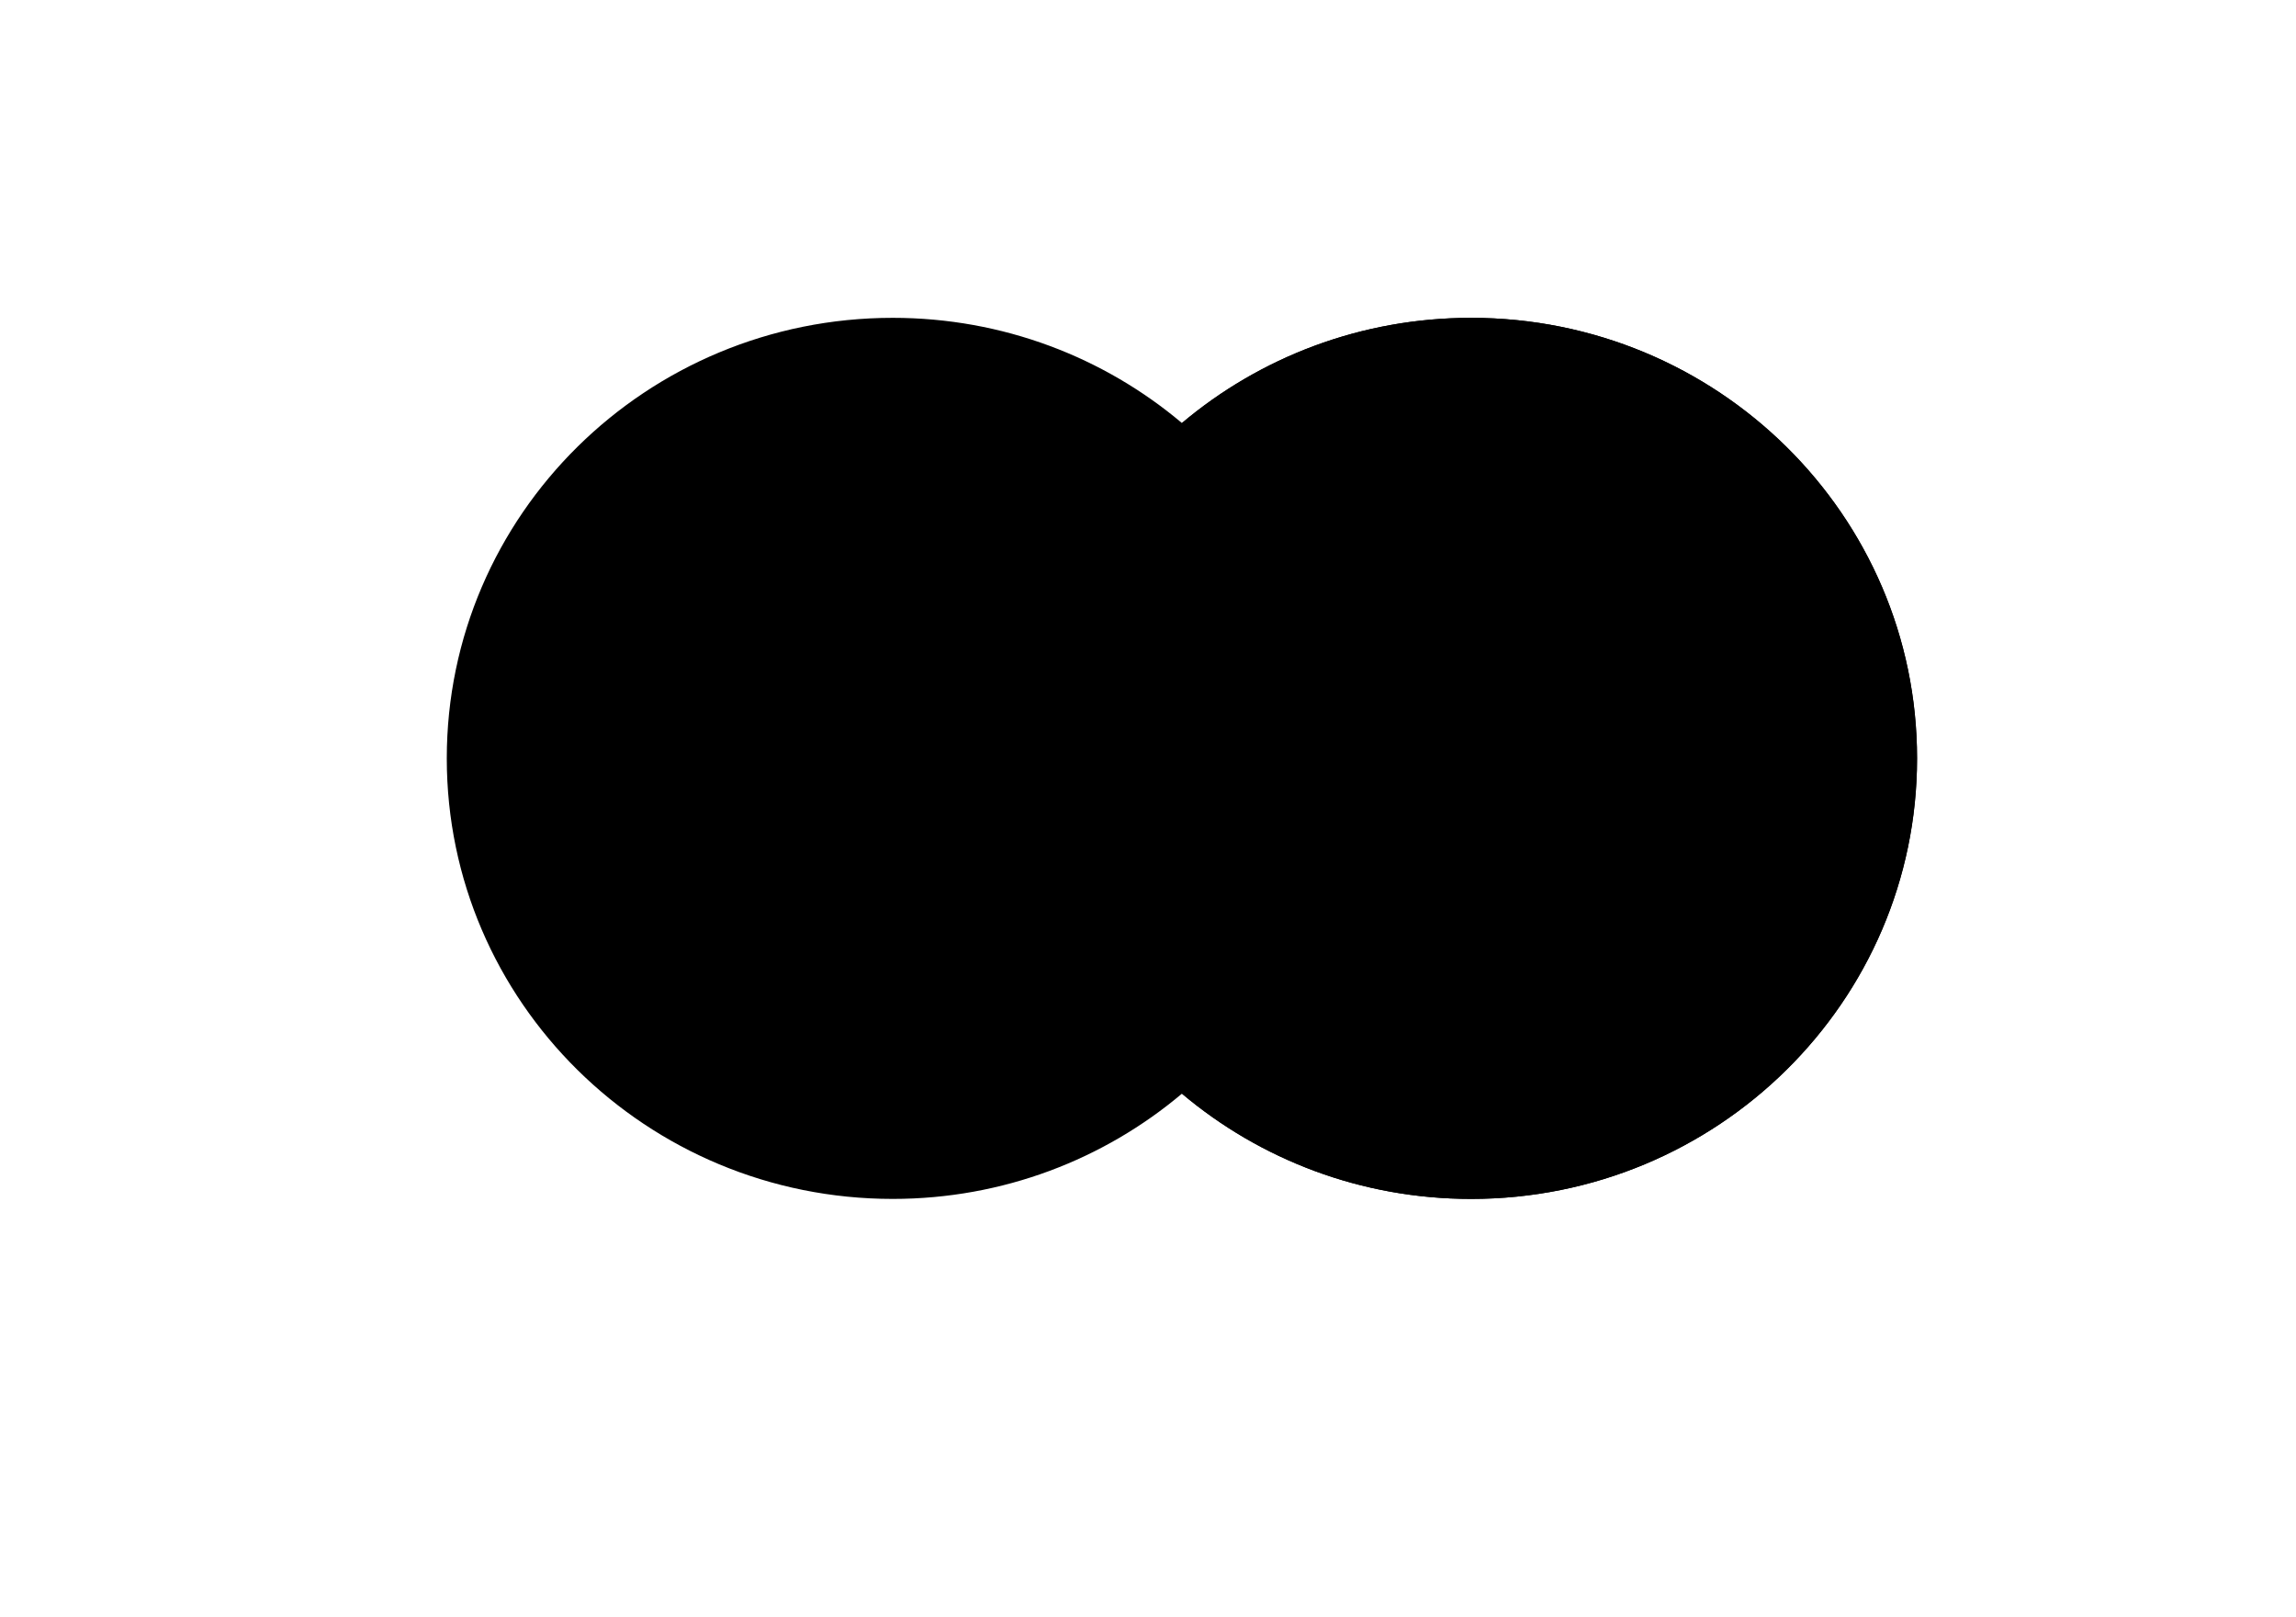
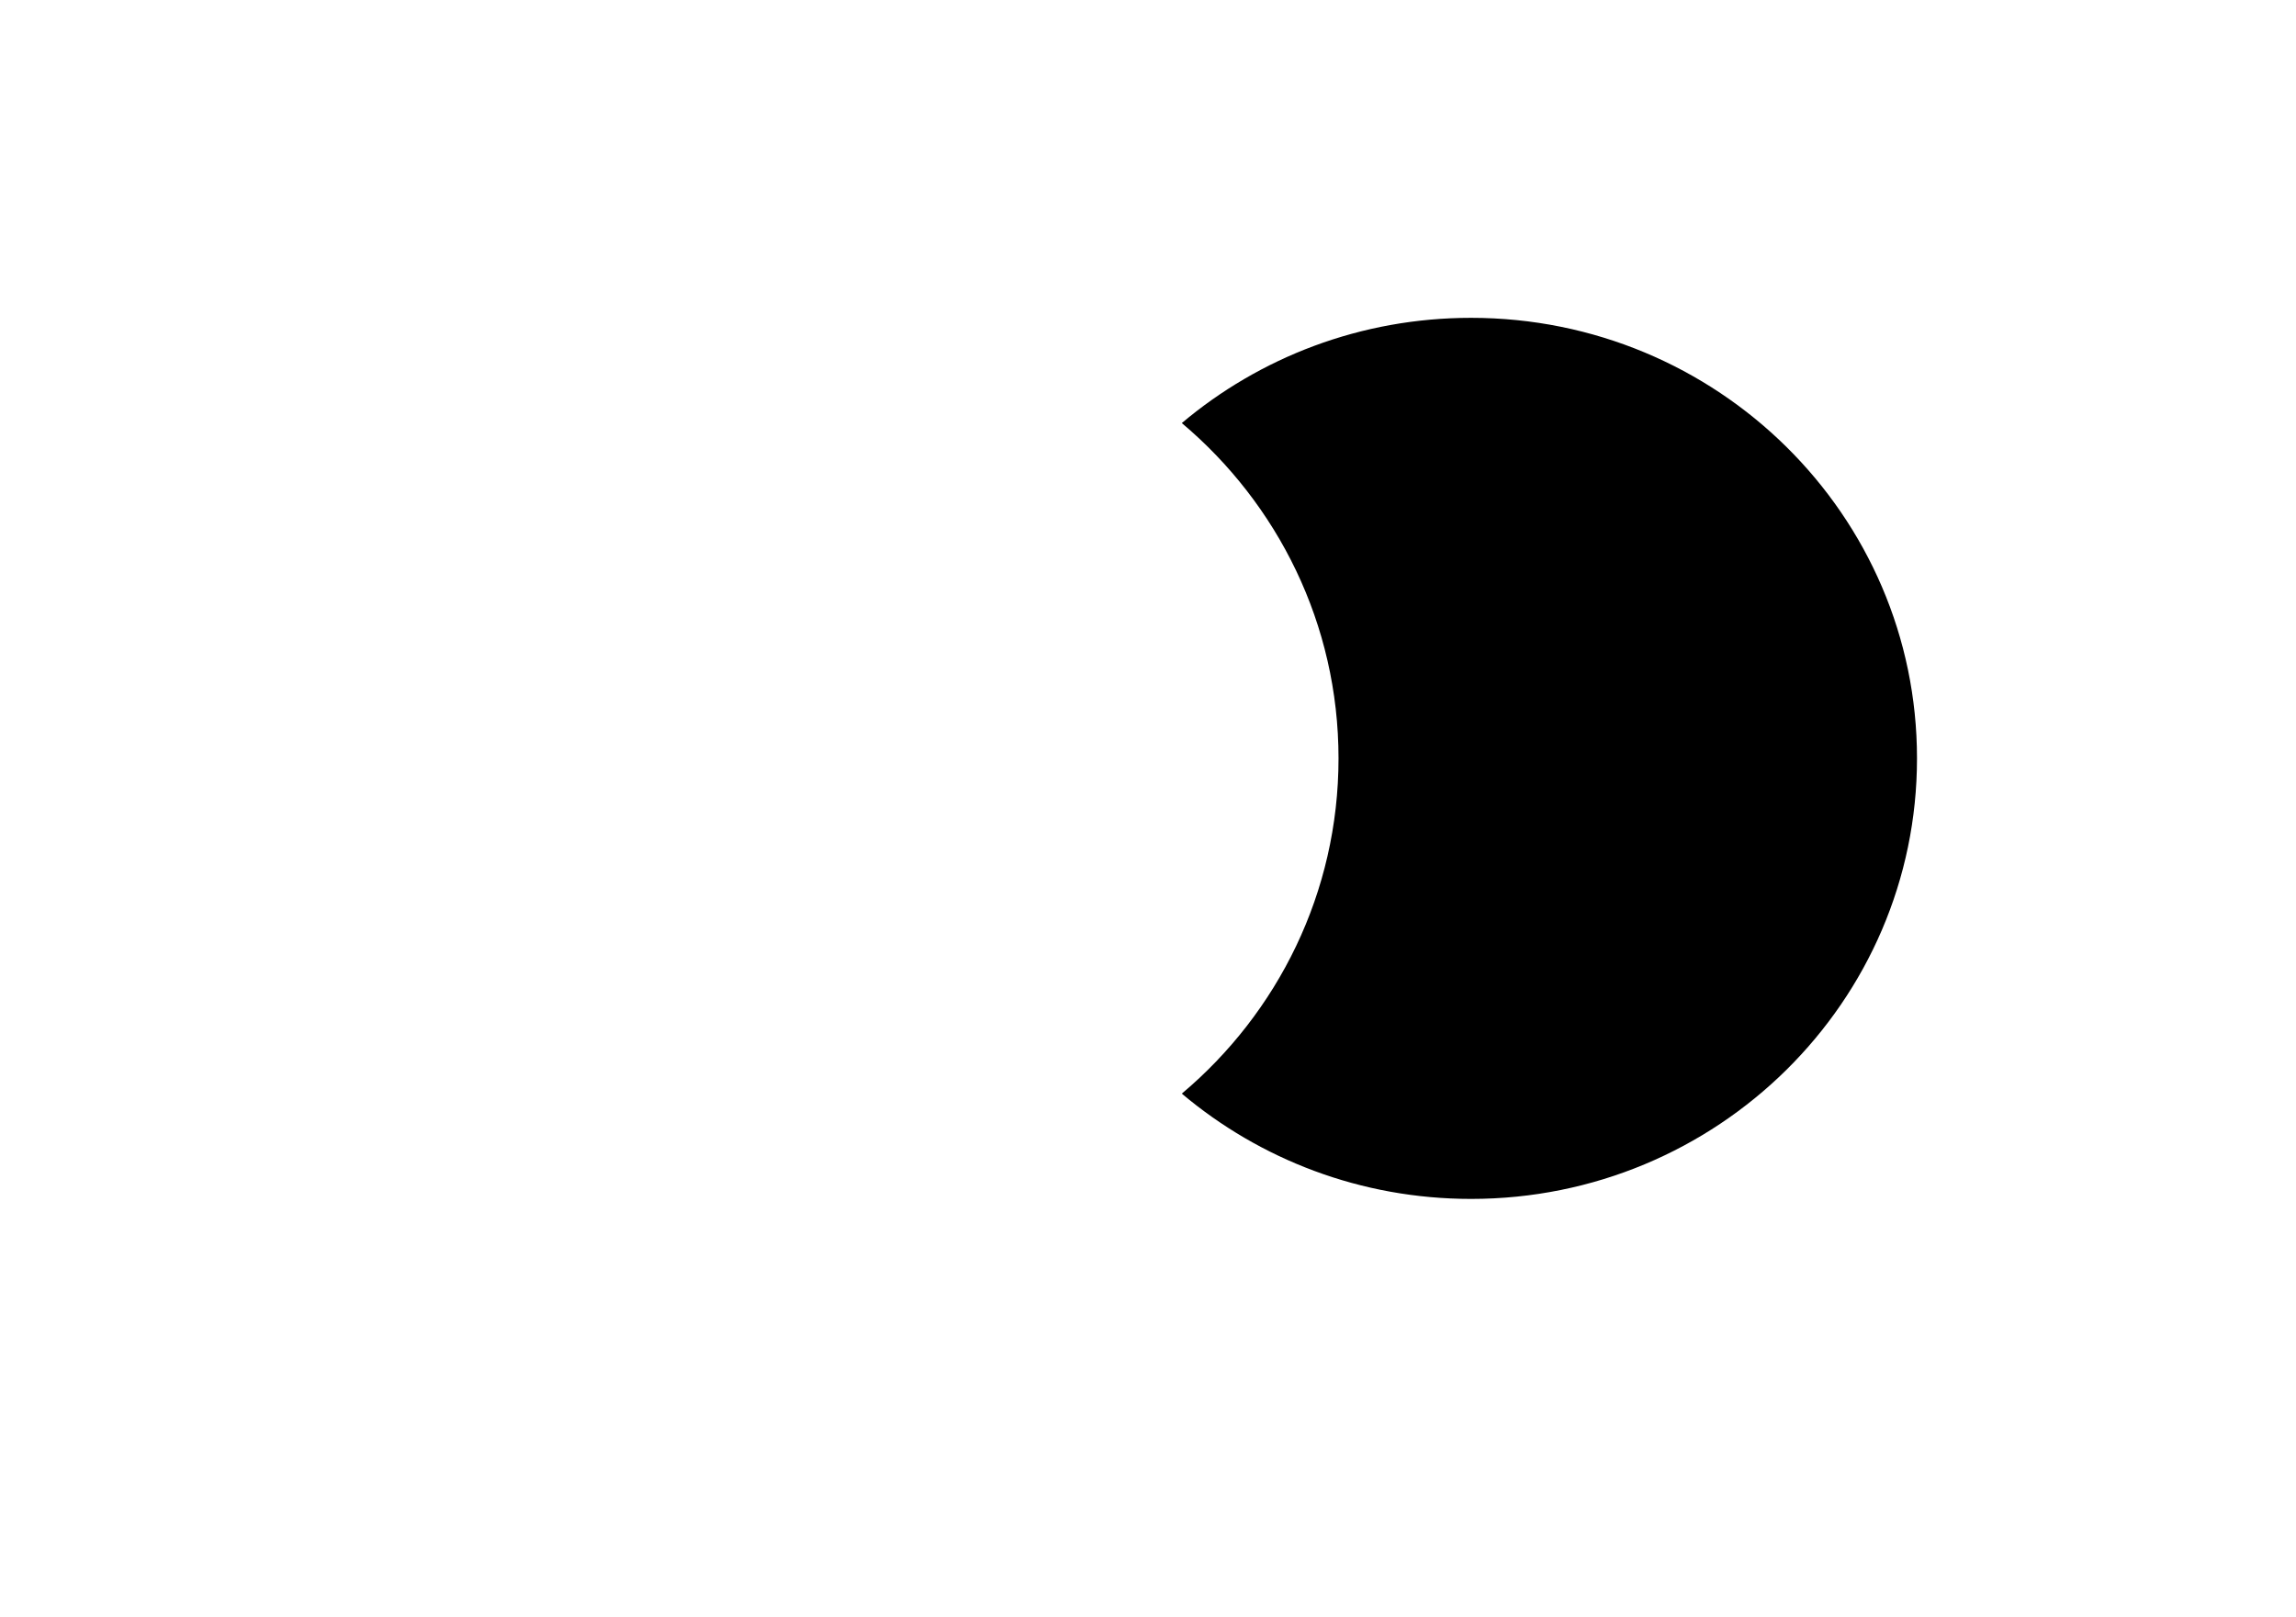
<svg xmlns="http://www.w3.org/2000/svg" width="44" height="31" viewBox="0 0 44 31" fill="none">
-   <path fill-rule="evenodd" clip-rule="evenodd" d="M22.651 20.962C21.159 22.22 19.223 22.98 17.108 22.98C12.389 22.98 8.562 19.199 8.562 14.536C8.562 9.872 12.389 6.092 17.108 6.092C19.223 6.092 21.159 6.851 22.651 8.109C24.143 6.851 26.079 6.092 28.194 6.092C32.913 6.092 36.739 9.872 36.739 14.536C36.739 19.199 32.913 22.98 28.194 22.98C26.079 22.98 24.143 22.22 22.651 20.962Z" fill="#ED0006" style="fill:#ED0006;fill:color(display-p3 0.929 0 0.024);fill-opacity:1;" />
  <path fill-rule="evenodd" clip-rule="evenodd" d="M22.648 20.962C24.486 19.414 25.651 17.109 25.651 14.536C25.651 11.962 24.486 9.658 22.648 8.109C24.141 6.851 26.076 6.092 28.191 6.092C32.911 6.092 36.737 9.872 36.737 14.536C36.737 19.199 32.911 22.98 28.191 22.98C26.076 22.98 24.141 22.22 22.648 20.962Z" fill="#F9A000" style="fill:#F9A000;fill:color(display-p3 0.977 0.627 0);fill-opacity:1;" />
-   <path fill-rule="evenodd" clip-rule="evenodd" d="M22.651 20.963C24.488 19.414 25.654 17.11 25.654 14.536C25.654 11.963 24.488 9.658 22.651 8.109C20.814 9.658 19.648 11.963 19.648 14.536C19.648 17.11 20.814 19.414 22.651 20.963Z" fill="#FF5E00" style="fill:#FF5E00;fill:color(display-p3 1 0.369 0);fill-opacity:1;" />
</svg>